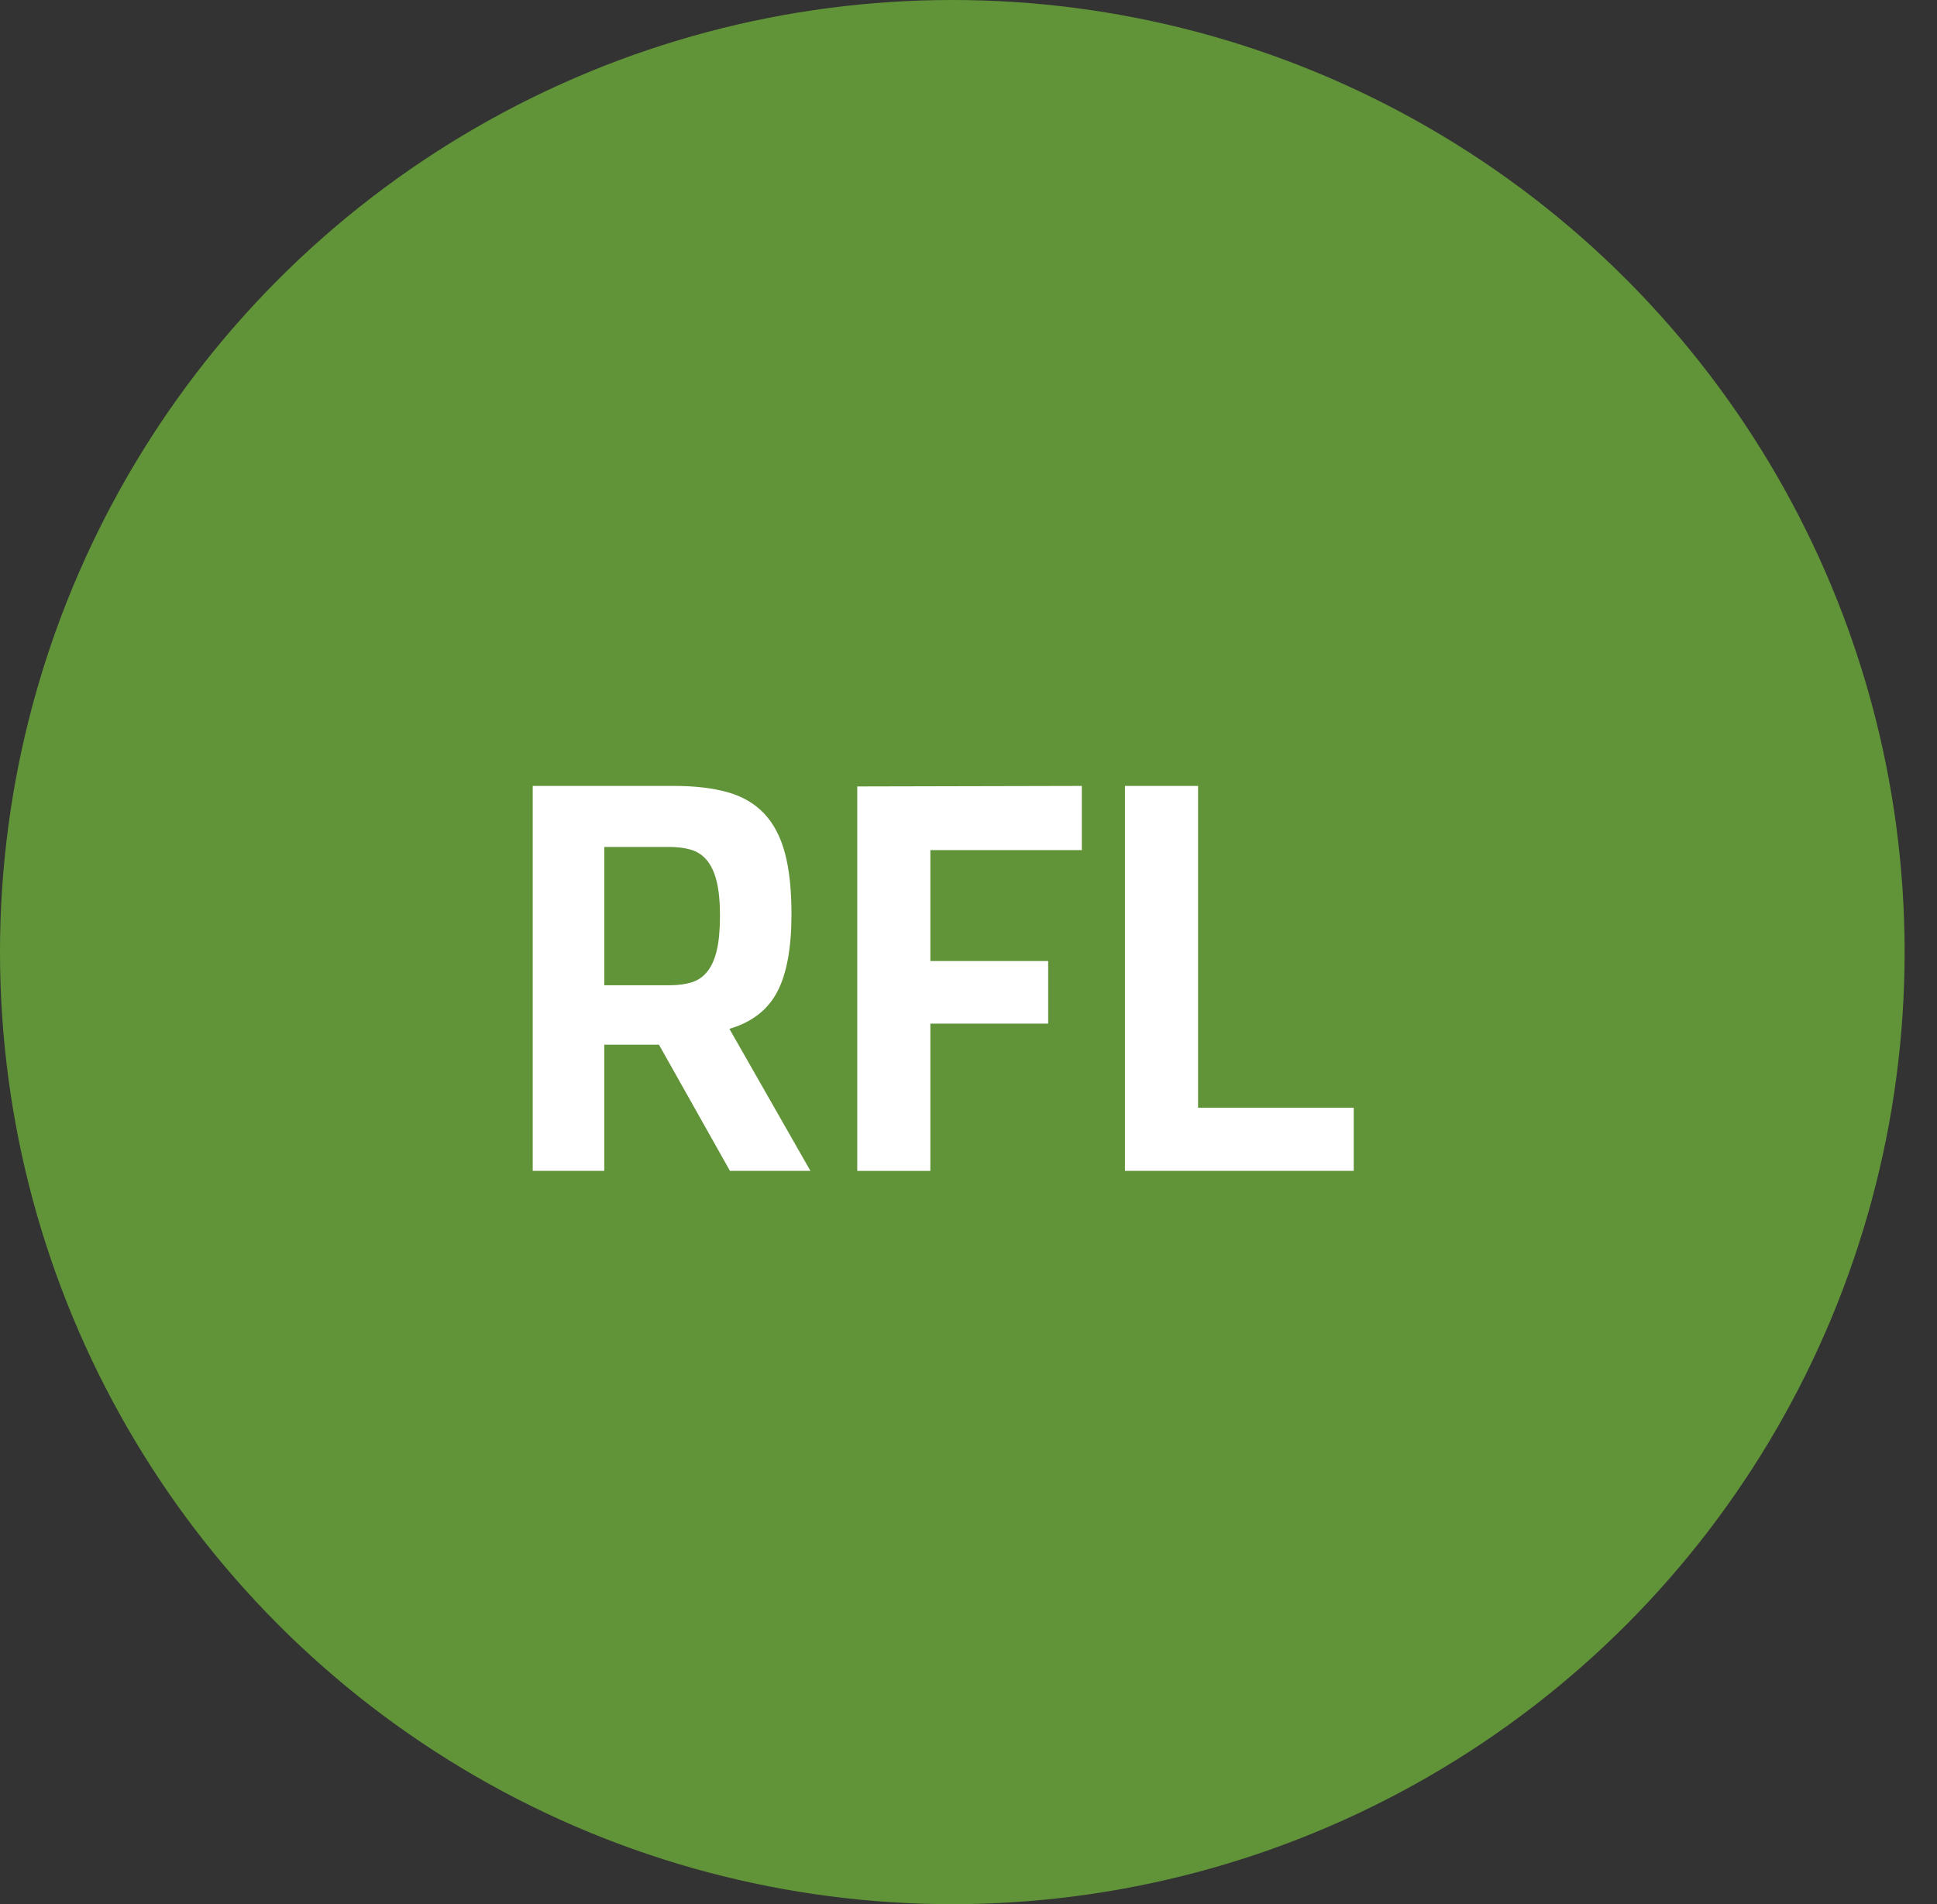
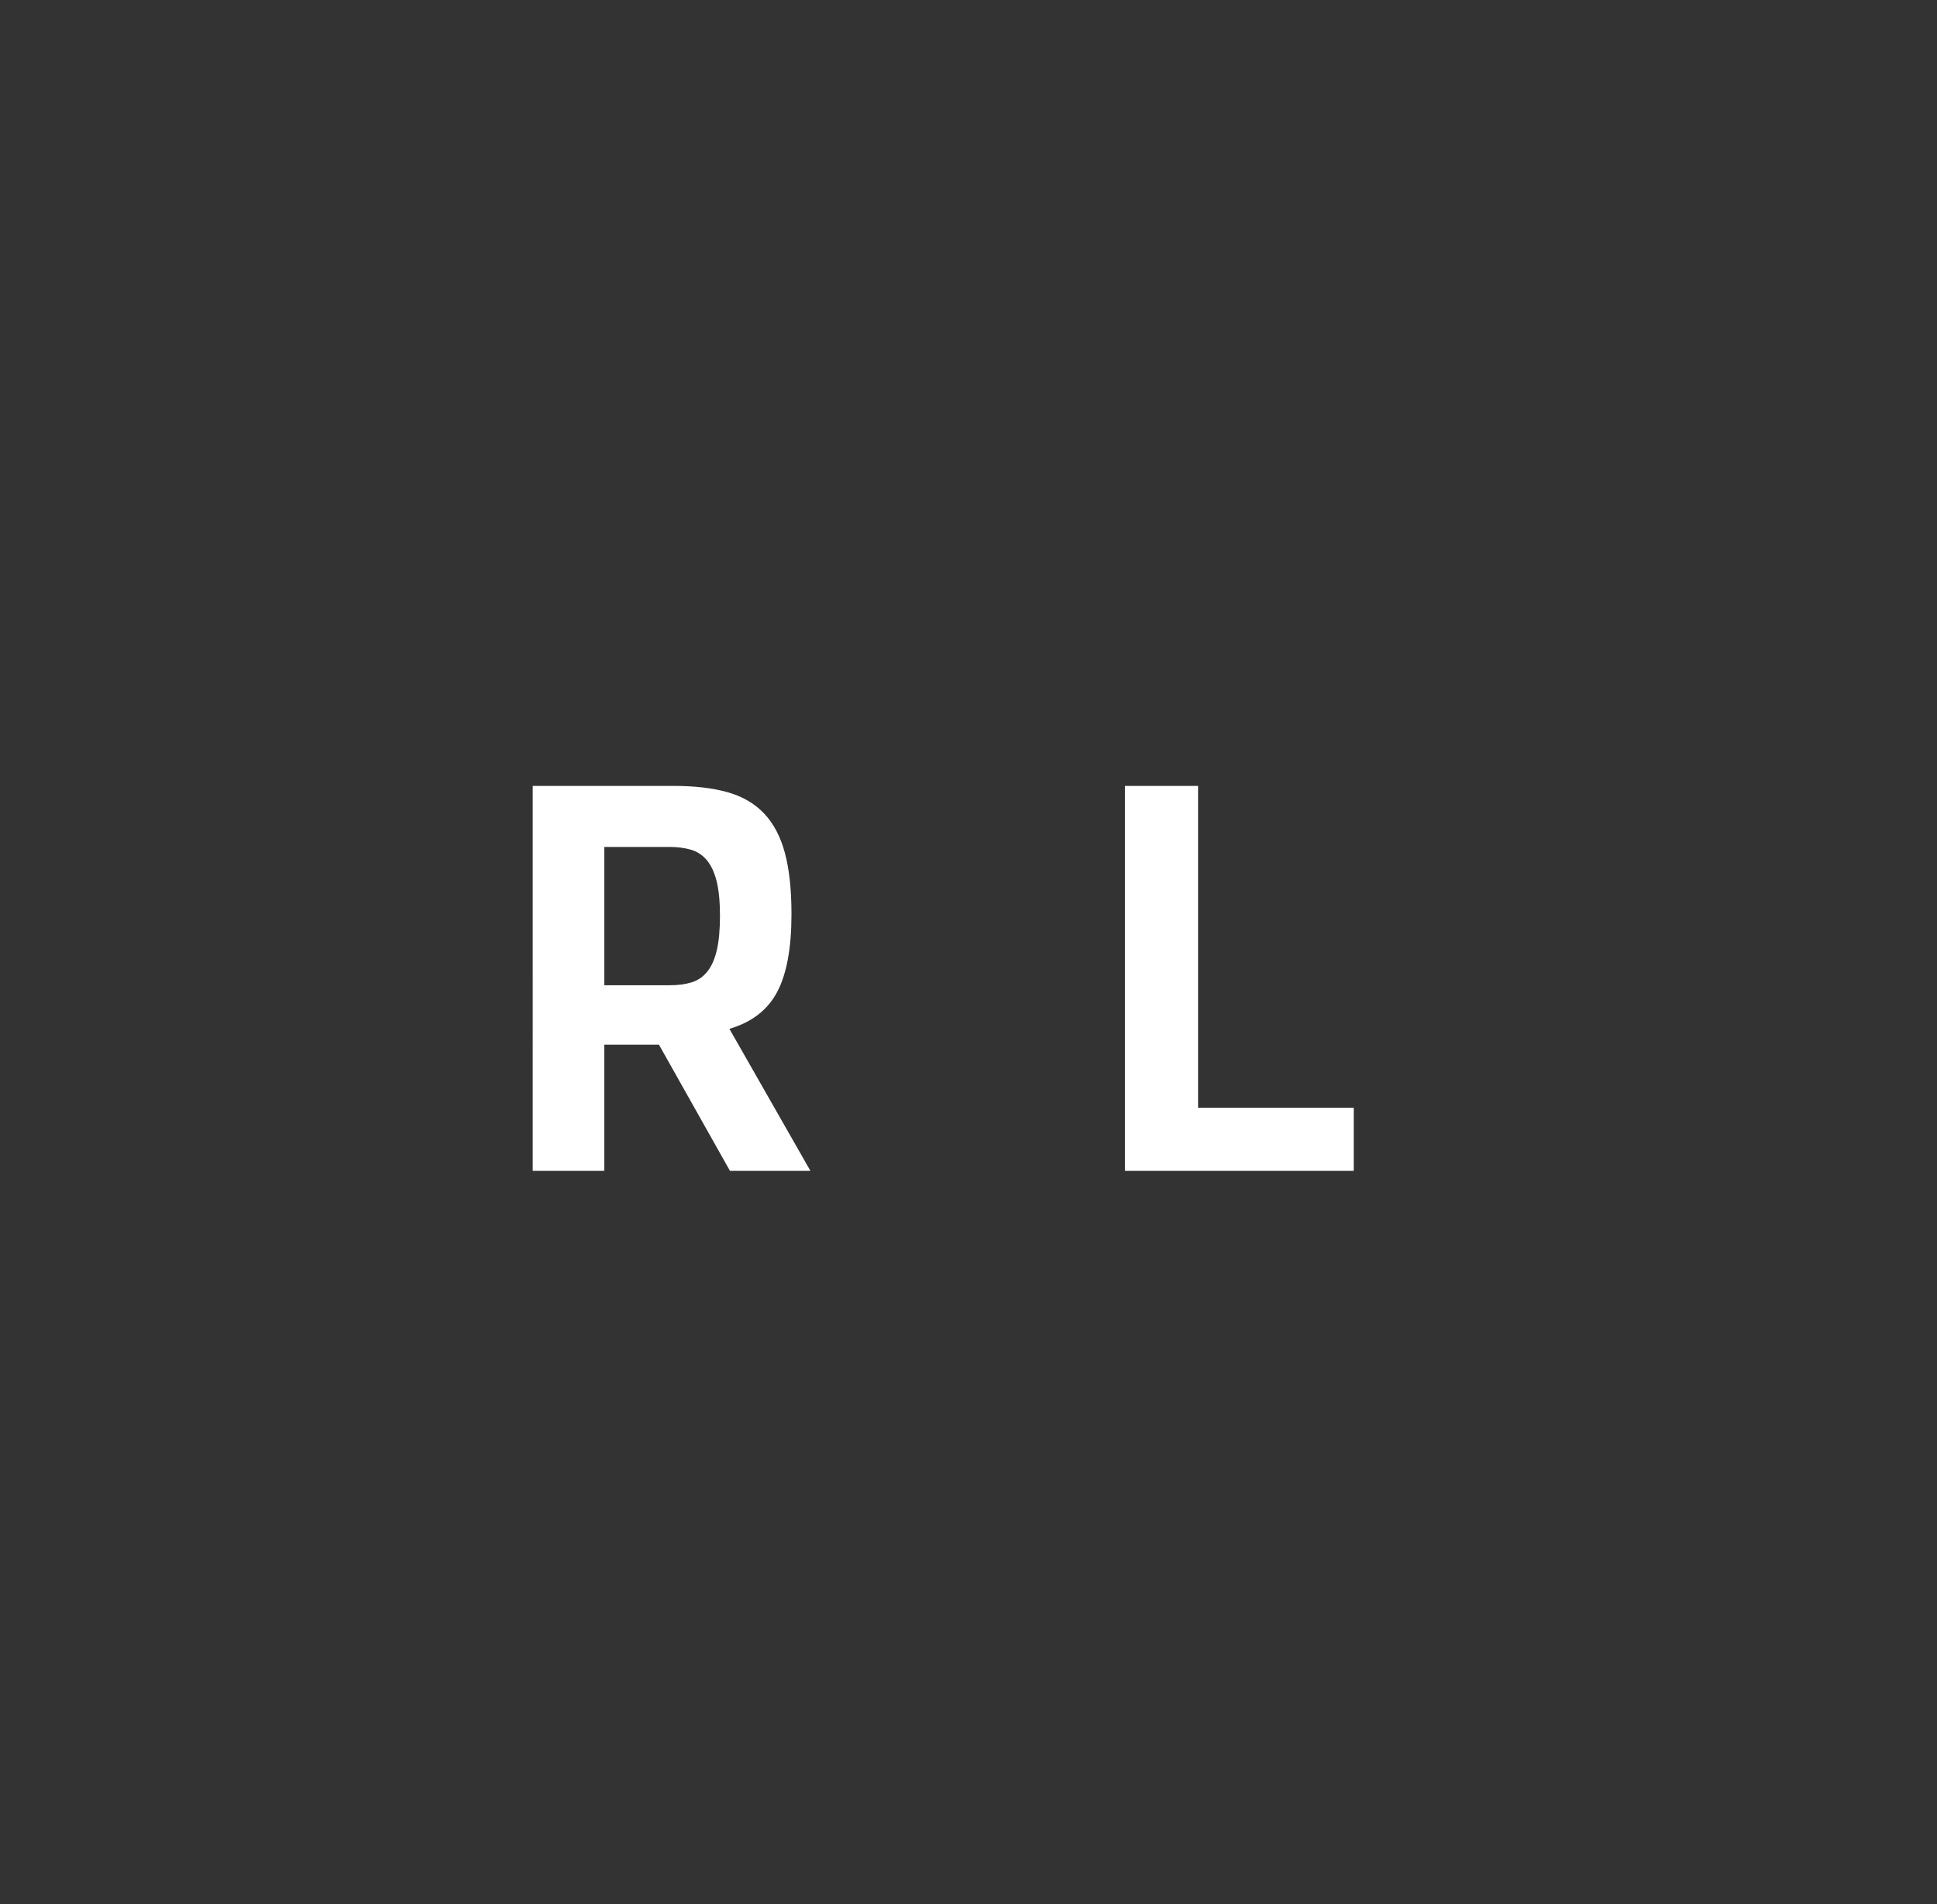
<svg xmlns="http://www.w3.org/2000/svg" version="1.1" id="Capa_1" x="0px" y="0px" width="99.42px" height="97.757px" viewBox="0 0 99.42 97.757" enable-background="new 0 0 99.42 97.757" xml:space="preserve">
  <rect x="0" y="0" width="99.42" height="97.757" fill="#333333" stroke="none" />
-   <circle fill="#619438" cx="48.879" cy="48.879" r="48.879" />
  <g>
    <path fill="#FFFFFF" d="M41.597,60.112h-4.13l-3.645-6.479h-2.808v6.479h-3.671V40.348h7.234c1.08,0,2.002,0.107,2.767,0.323   c0.765,0.217,1.391,0.581,1.876,1.094c0.486,0.513,0.842,1.188,1.066,2.025c0.226,0.837,0.338,1.886,0.338,3.146   c0,1.728-0.243,3.056-0.729,3.981c-0.486,0.928-1.306,1.563-2.457,1.903L41.597,60.112z M34.363,50.582   c0.432,0,0.81-0.05,1.134-0.148c0.323-0.1,0.594-0.285,0.81-0.557c0.216-0.271,0.378-0.638,0.486-1.098   c0.107-0.461,0.161-1.053,0.161-1.775s-0.059-1.314-0.175-1.775c-0.117-0.461-0.288-0.821-0.513-1.084   c-0.226-0.262-0.5-0.438-0.824-0.528c-0.323-0.091-0.692-0.136-1.106-0.136h-3.32v7.101H34.363L34.363,50.582z" />
-     <path fill="#FFFFFF" d="M44,40.375l11.526-0.026v3.294h-7.774v5.696h6.047v3.214h-6.047v7.56H44V40.375z" />
    <path fill="#FFFFFF" d="M57.74,40.348h3.753v16.522h7.99v3.24H57.74V40.348z" />
  </g>
</svg>